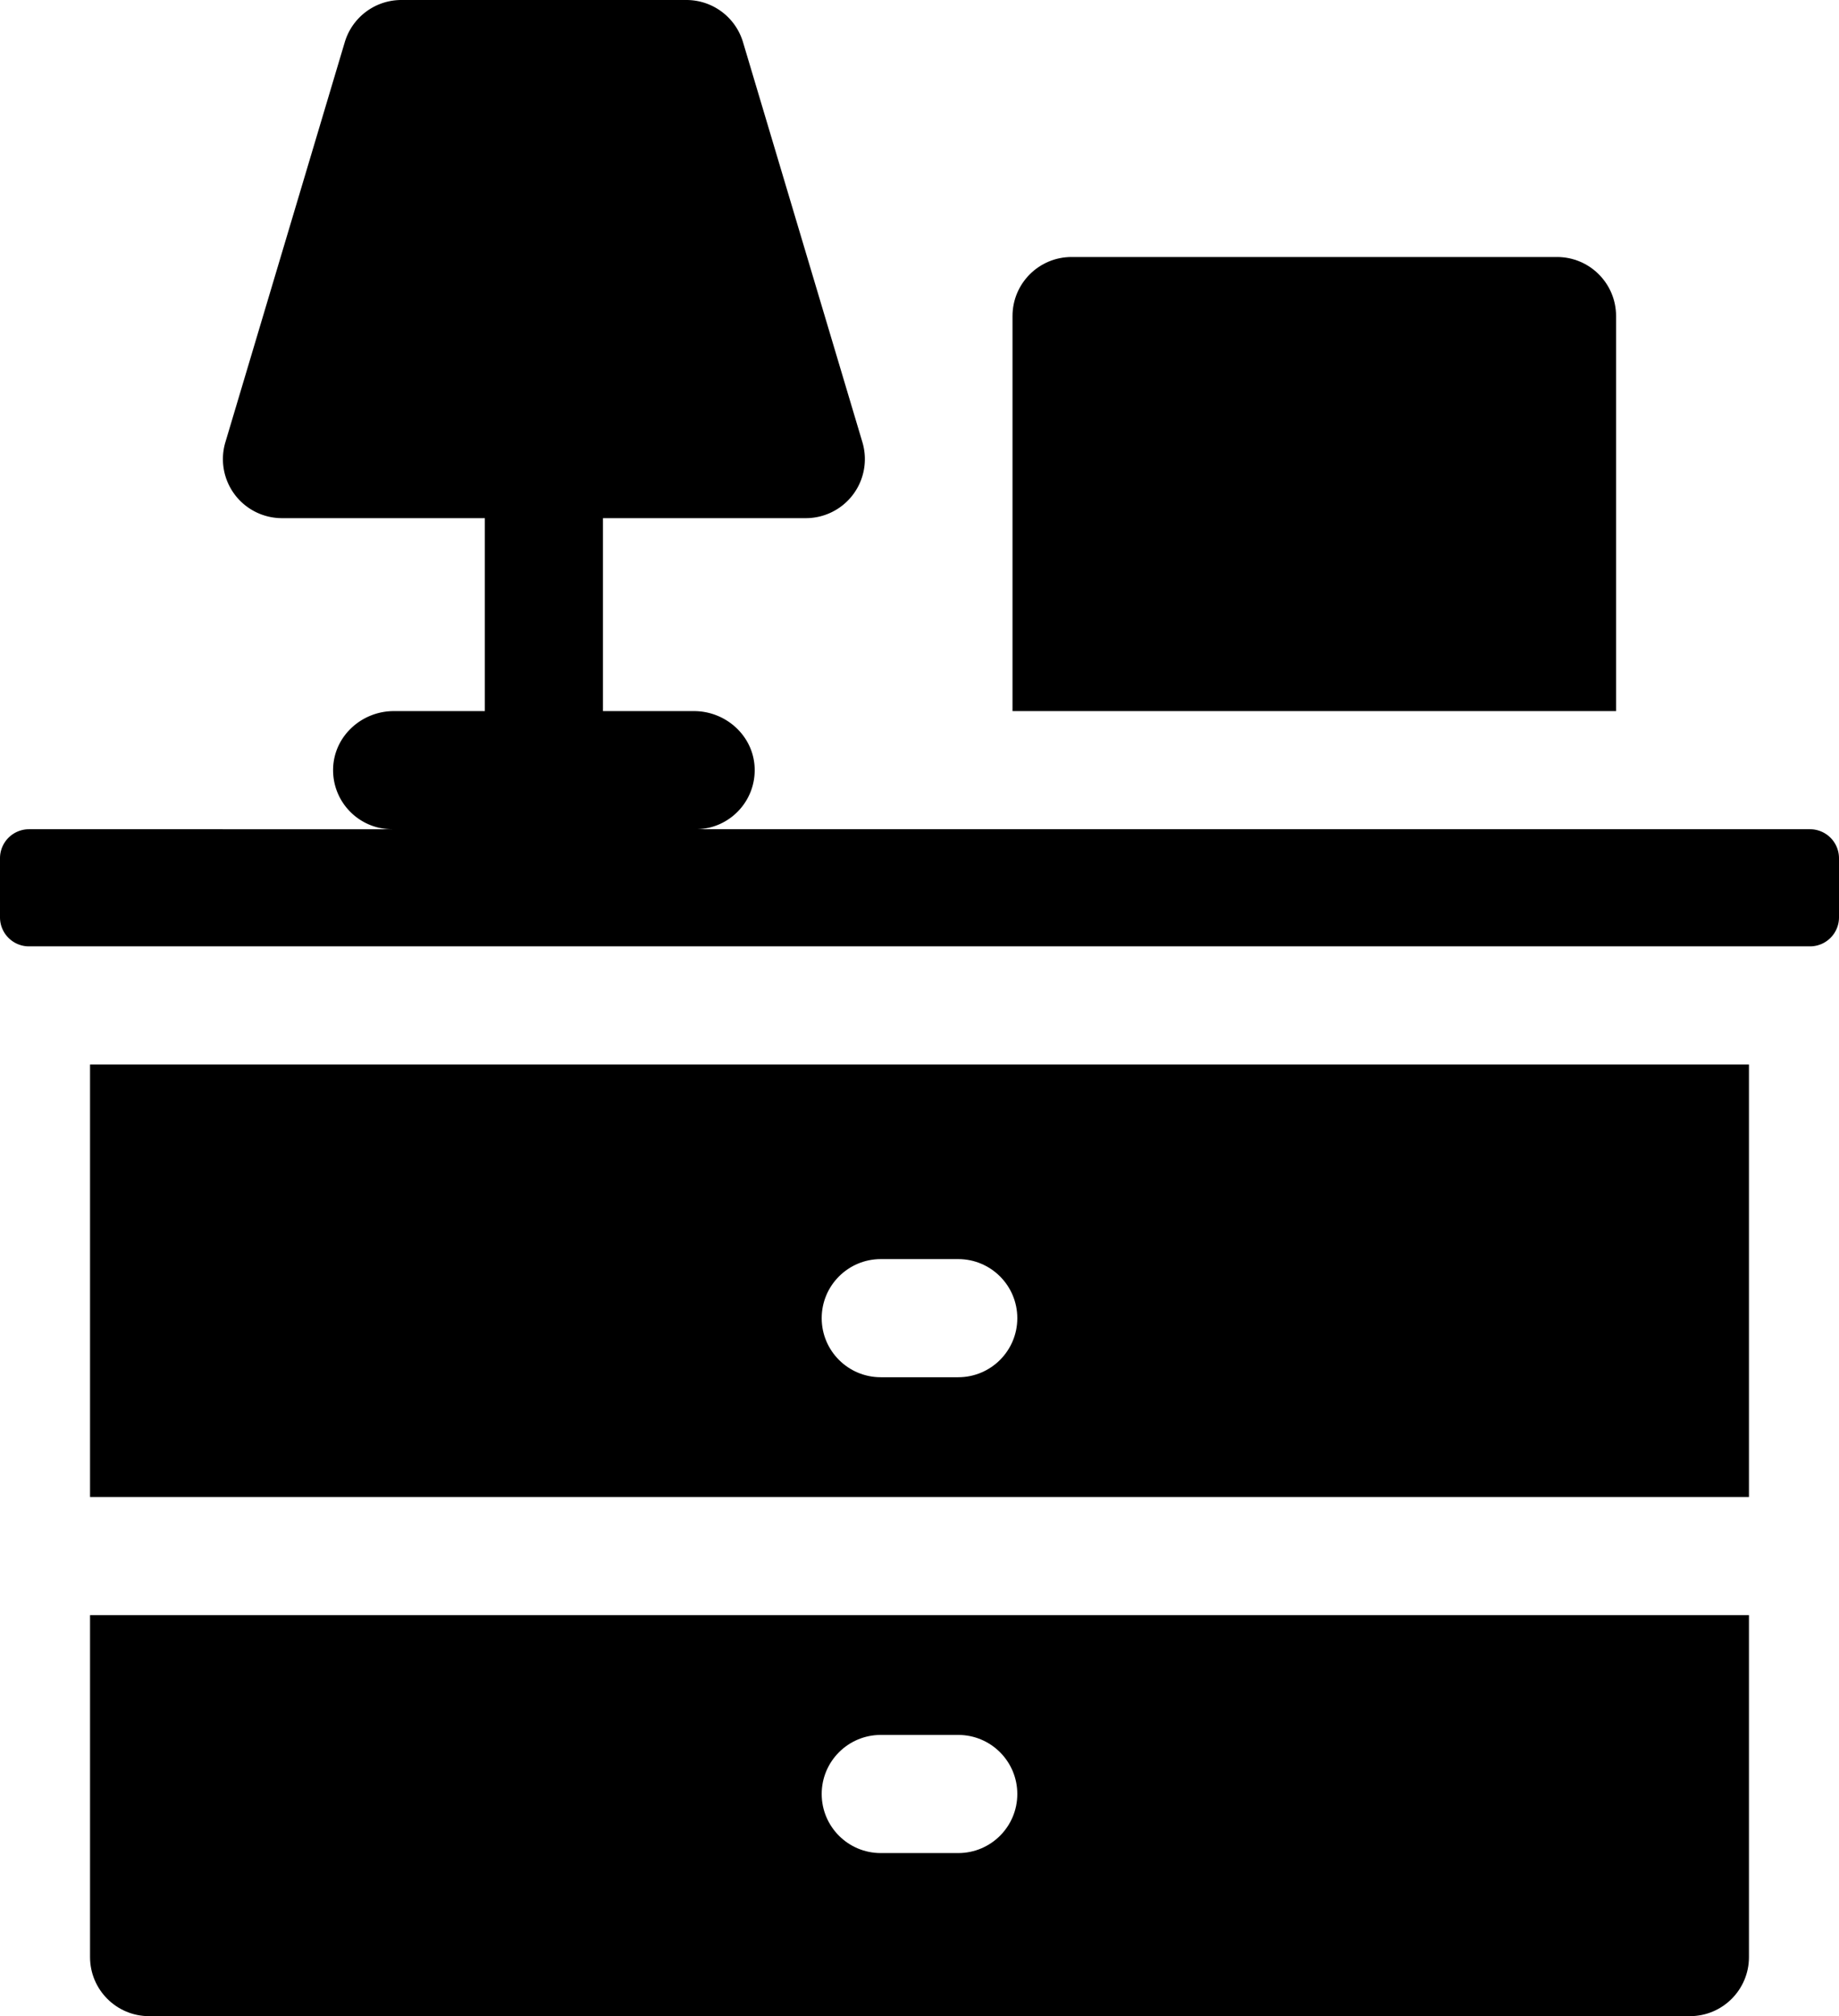
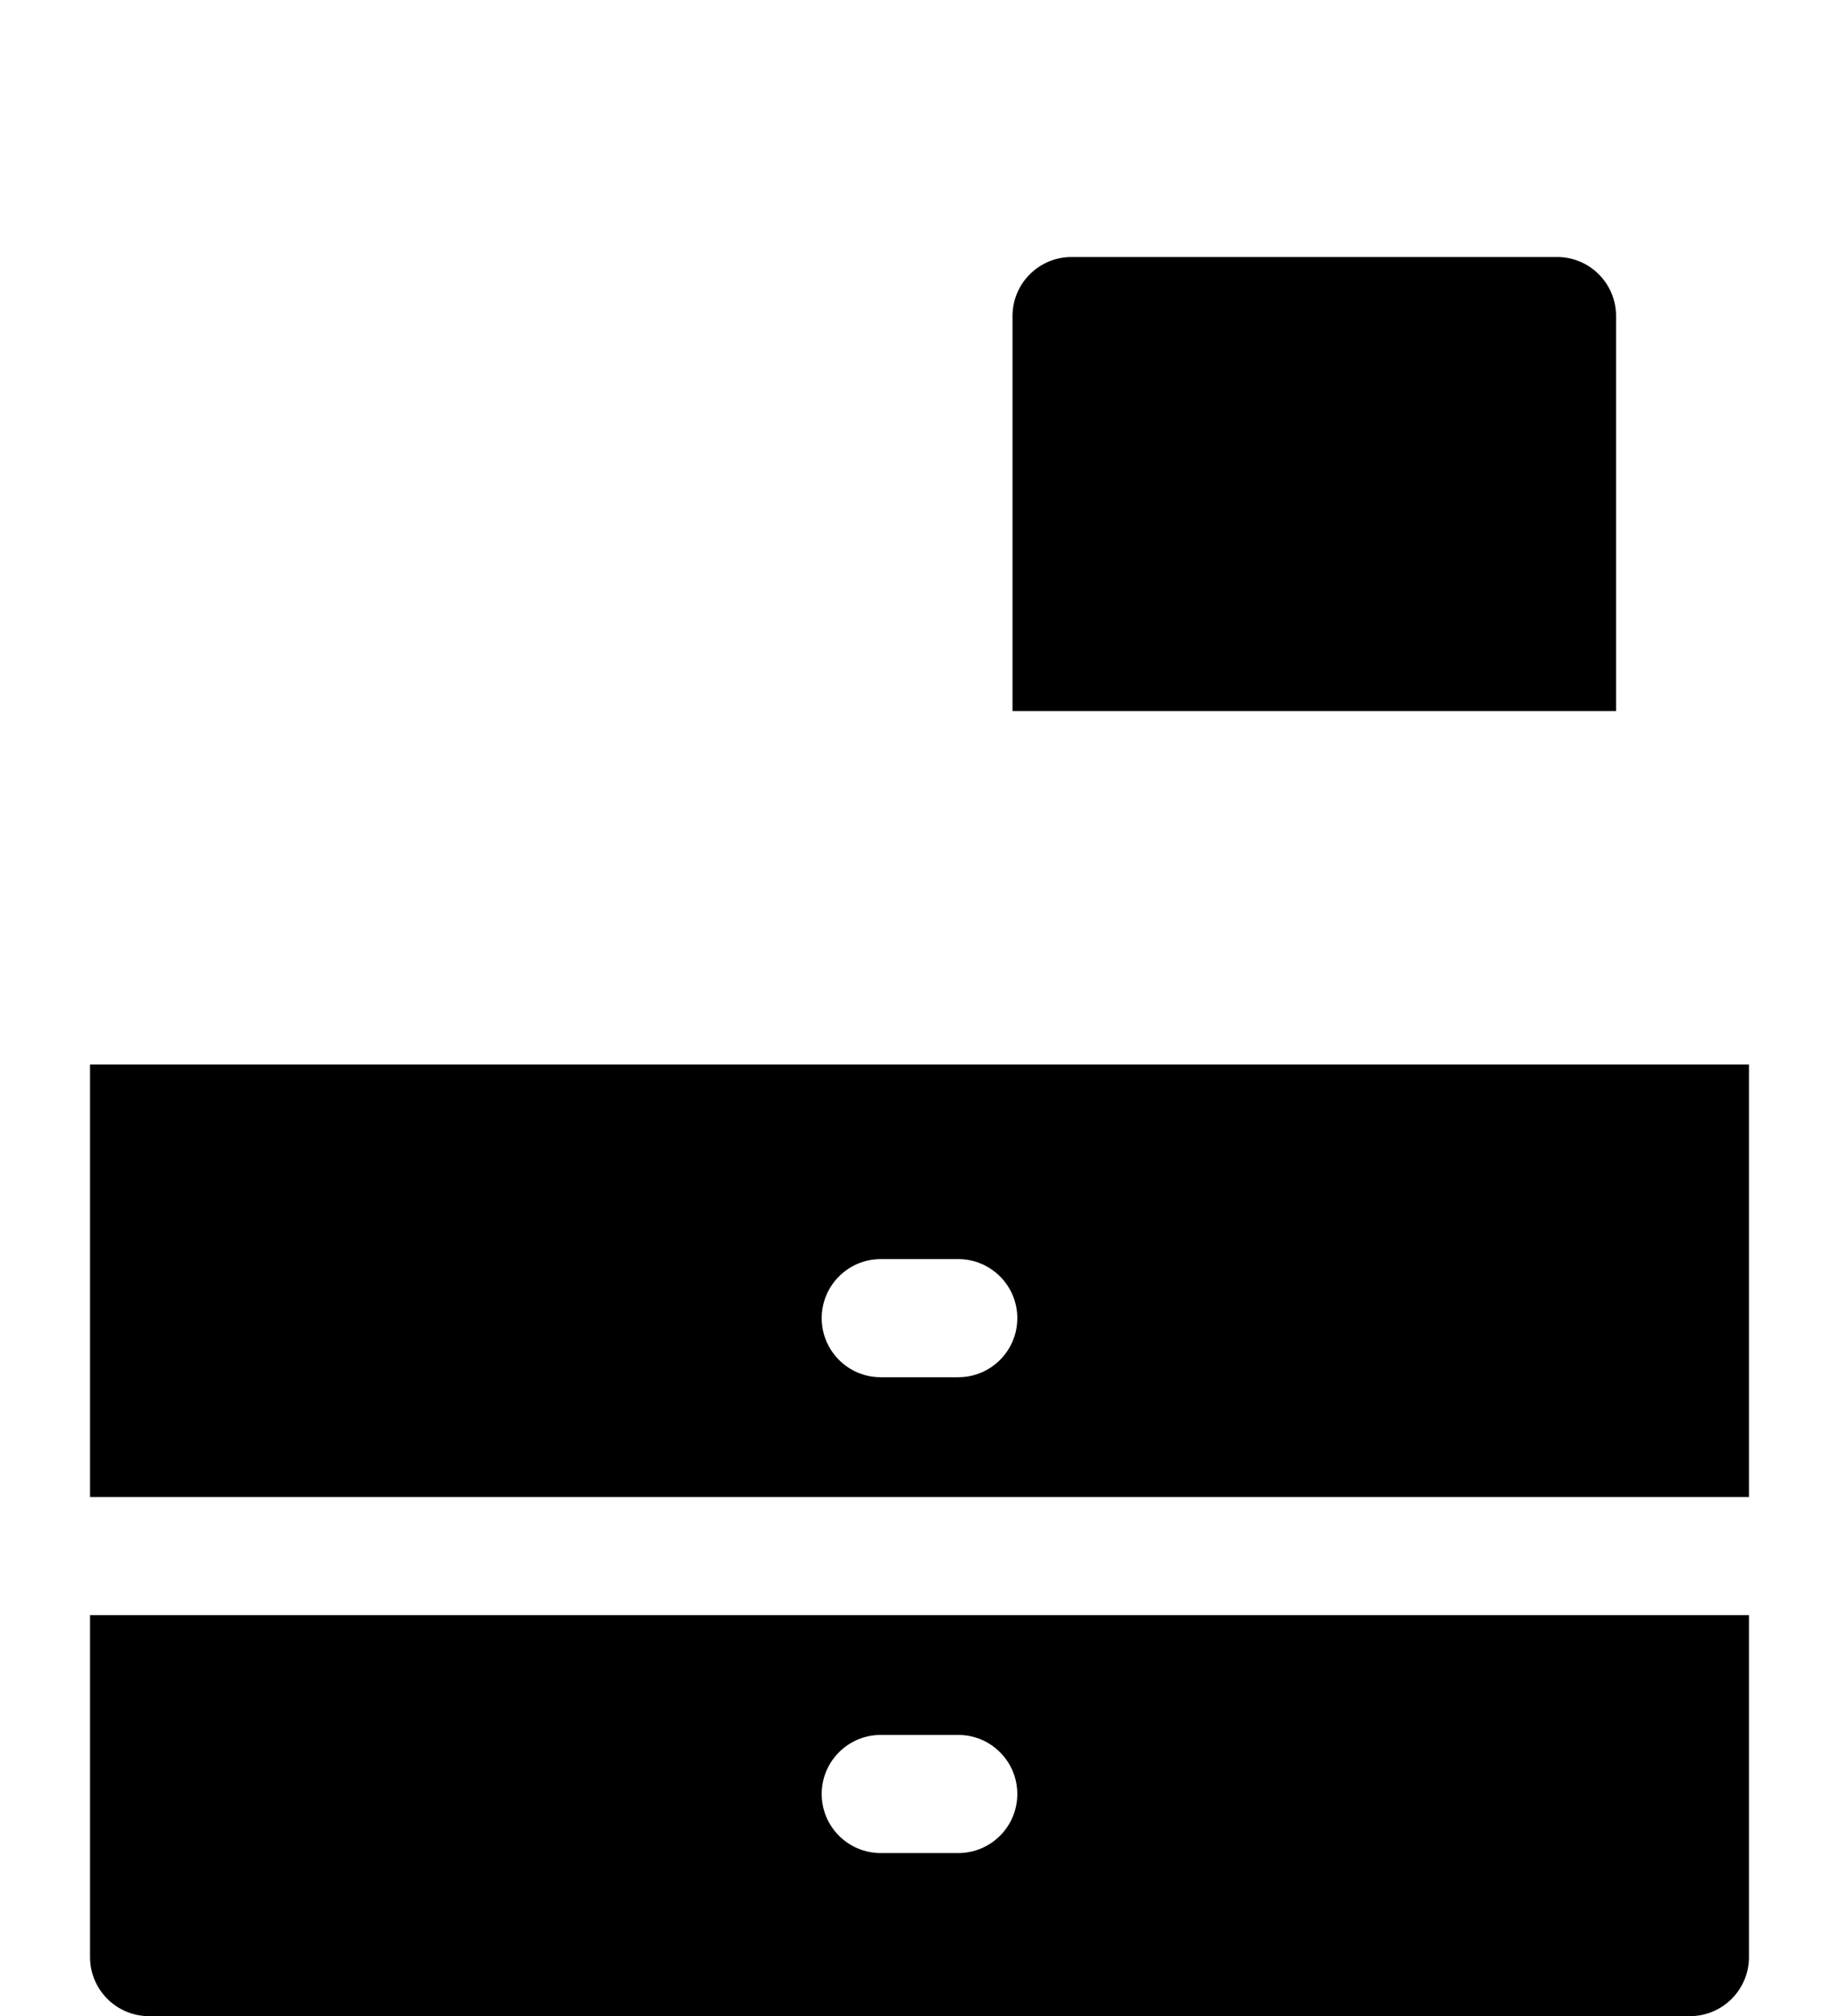
<svg xmlns="http://www.w3.org/2000/svg" viewBox="0 -2.7160071969234423e-9 467.117 512">
  <g>
    <path d="M410.492 180.582V80.266c0-8.286-6.715-15-15-15H272.184c-8.286 0-15 6.714-15 15v100.316zM22.871 270.328v109.836h421.375V270.328zm200.844 49.418h19.687c8.282 0 15 6.719 15 15 0 8.285-6.718 15-15 15h-19.687c-8.281 0-15-6.715-15-15 0-8.281 6.719-15 15-15zM22.871 410.164V497c0 8.285 6.715 15 15 15h391.375c8.285 0 15-6.715 15-15v-86.836zm200.844 30.418h19.687c8.282 0 15 6.719 15 15 0 8.285-6.718 15-15 15h-19.687c-8.281 0-15-6.715-15-15 0-8.281 6.719-15 15-15zm0 0" fill="#000000" opacity="1" data-original="#000000" />
-     <path d="M100.031 180.582c-8.074 0-15.023 6.207-15.406 14.273-.406 8.614 6.457 15.727 14.98 15.727H7.367A7.368 7.368 0 0 0 0 217.949v15.016a7.364 7.364 0 0 0 7.367 7.363H459.75a7.367 7.367 0 0 0 7.367-7.363v-15.016a7.37 7.37 0 0 0-7.367-7.367H176.7c8.523 0 15.386-7.113 14.98-15.727-.383-8.066-7.332-14.273-15.407-14.273h-23.12v-48.996h51.53a14.997 14.997 0 0 0 14.372-19.29L188.73 10.712A15 15 0 0 0 174.355 0h-72.41a14.995 14.995 0 0 0-14.37 10.71L57.25 112.298a14.999 14.999 0 0 0 2.344 13.254 15.01 15.01 0 0 0 12.027 6.035h51.531v48.996zm0 0" fill="#000000" opacity="1" data-original="#000000" />
  </g>
</svg>